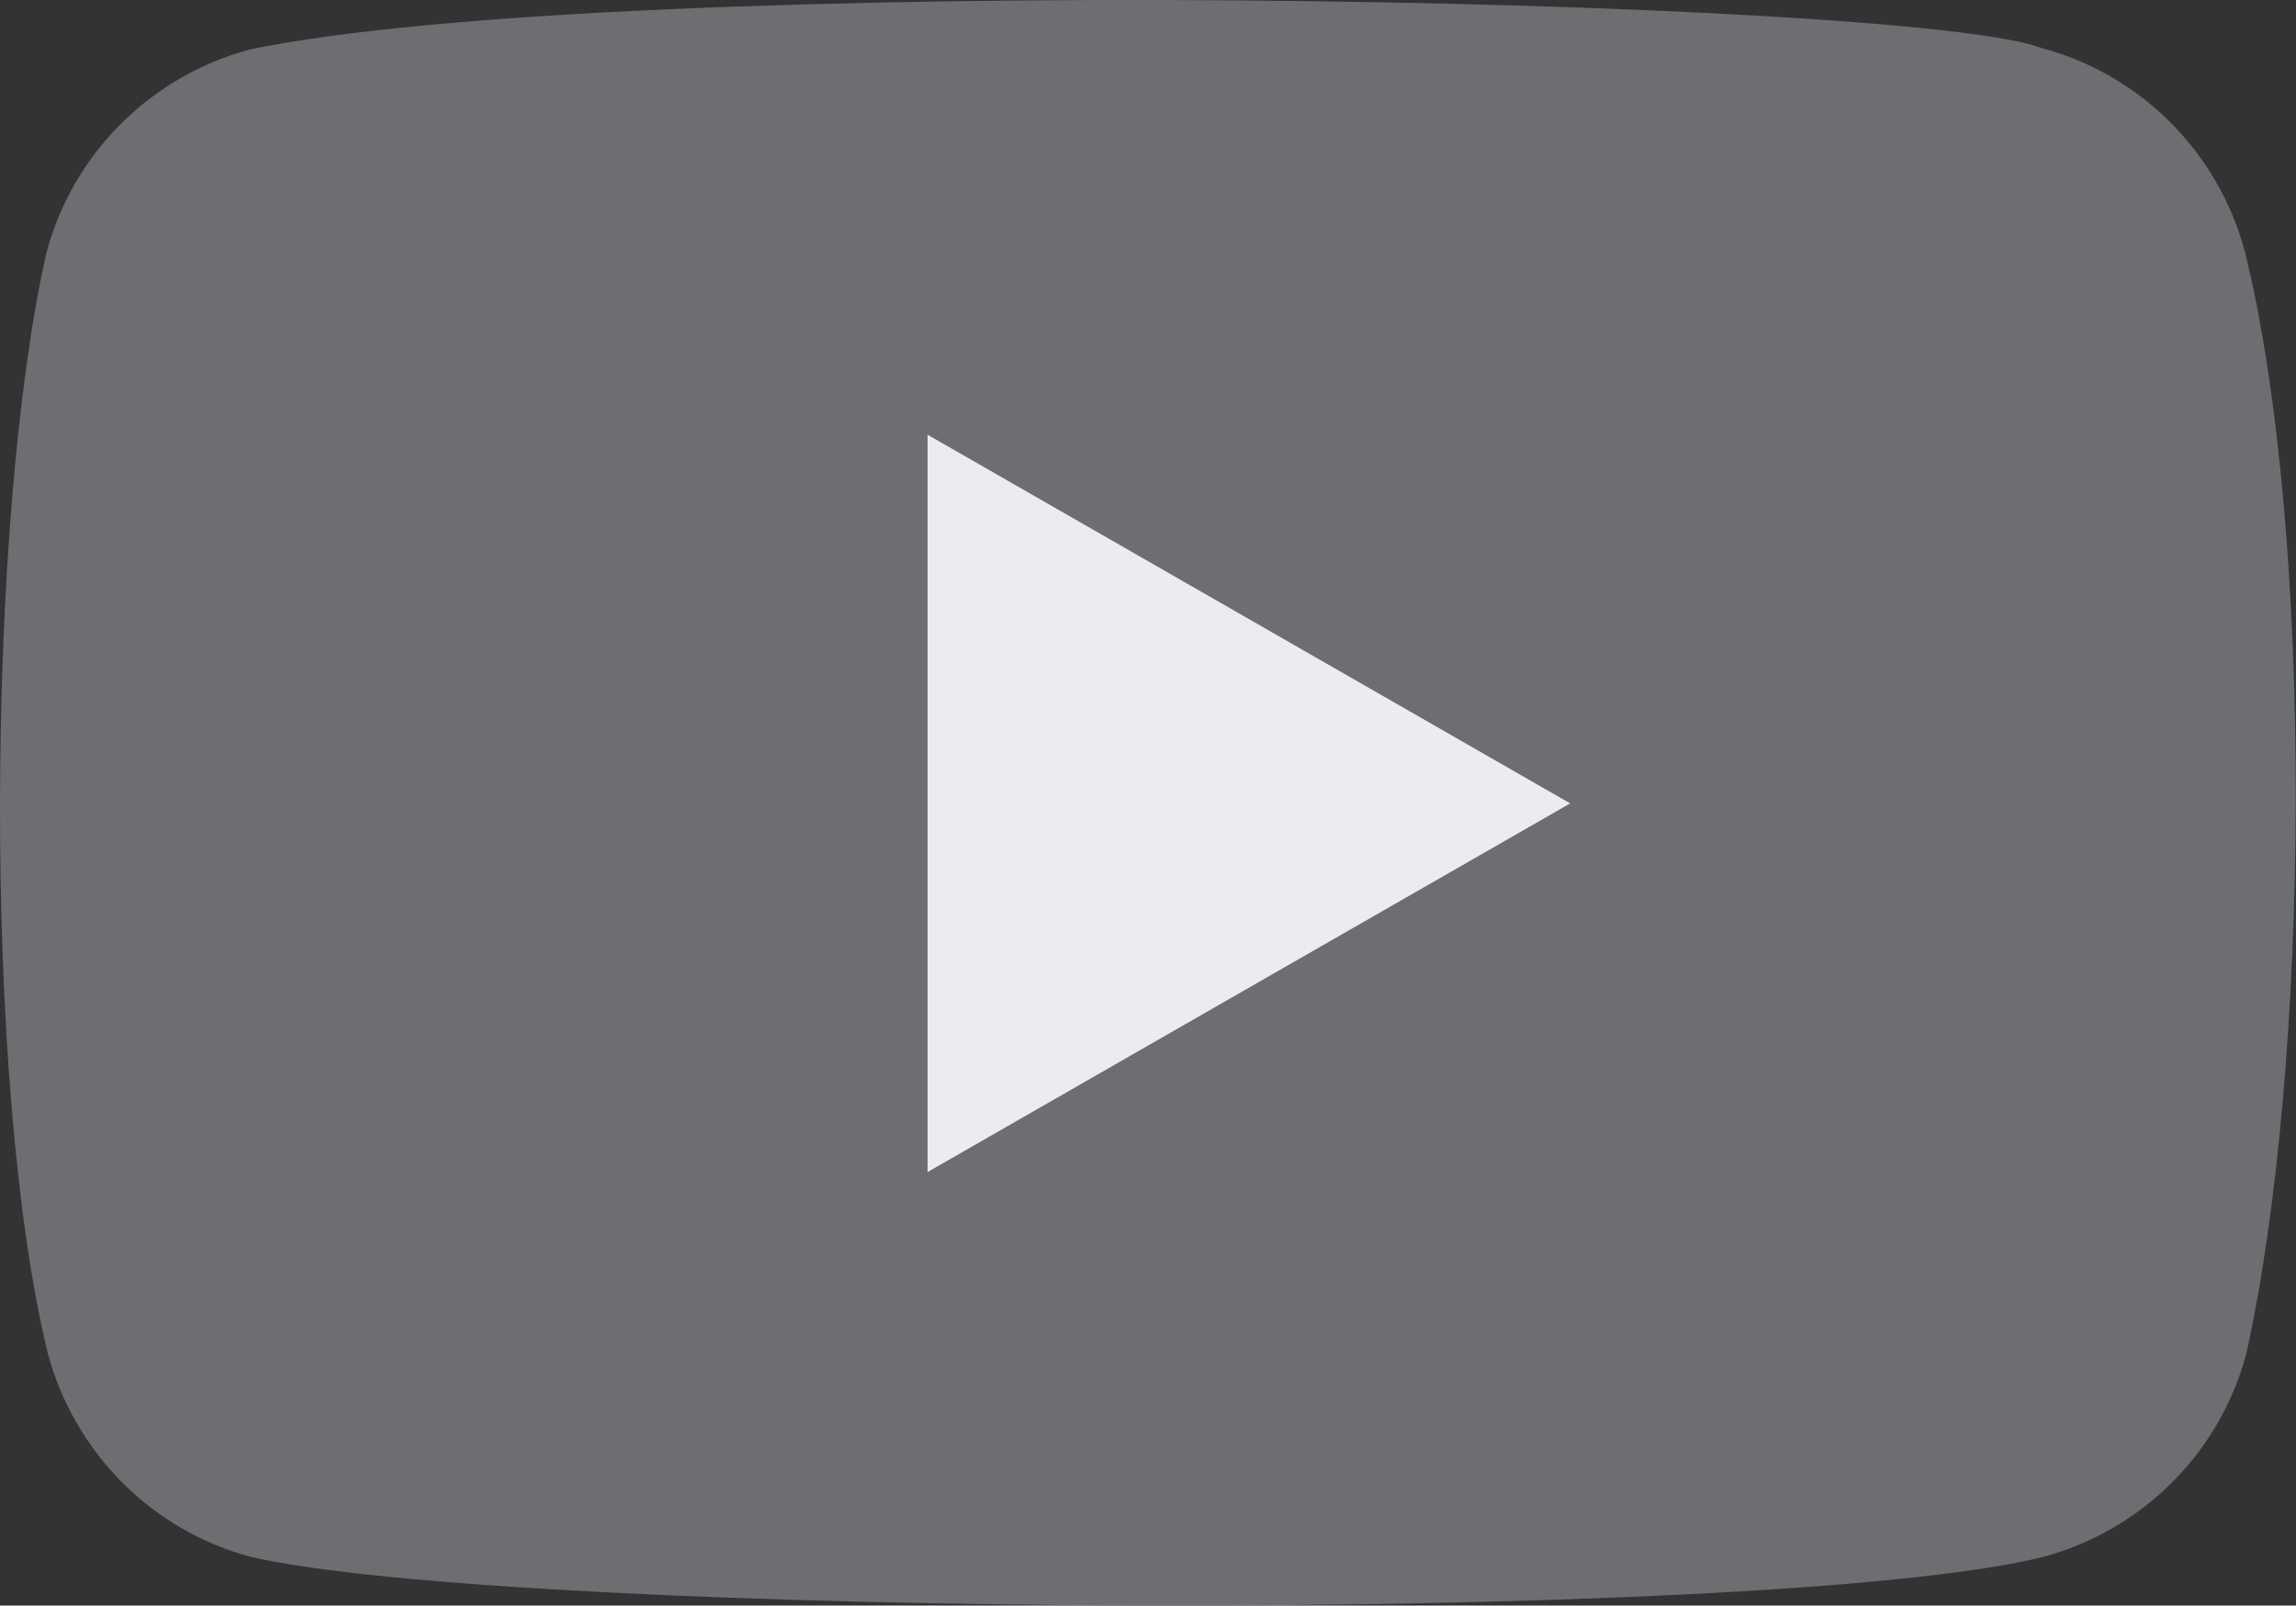
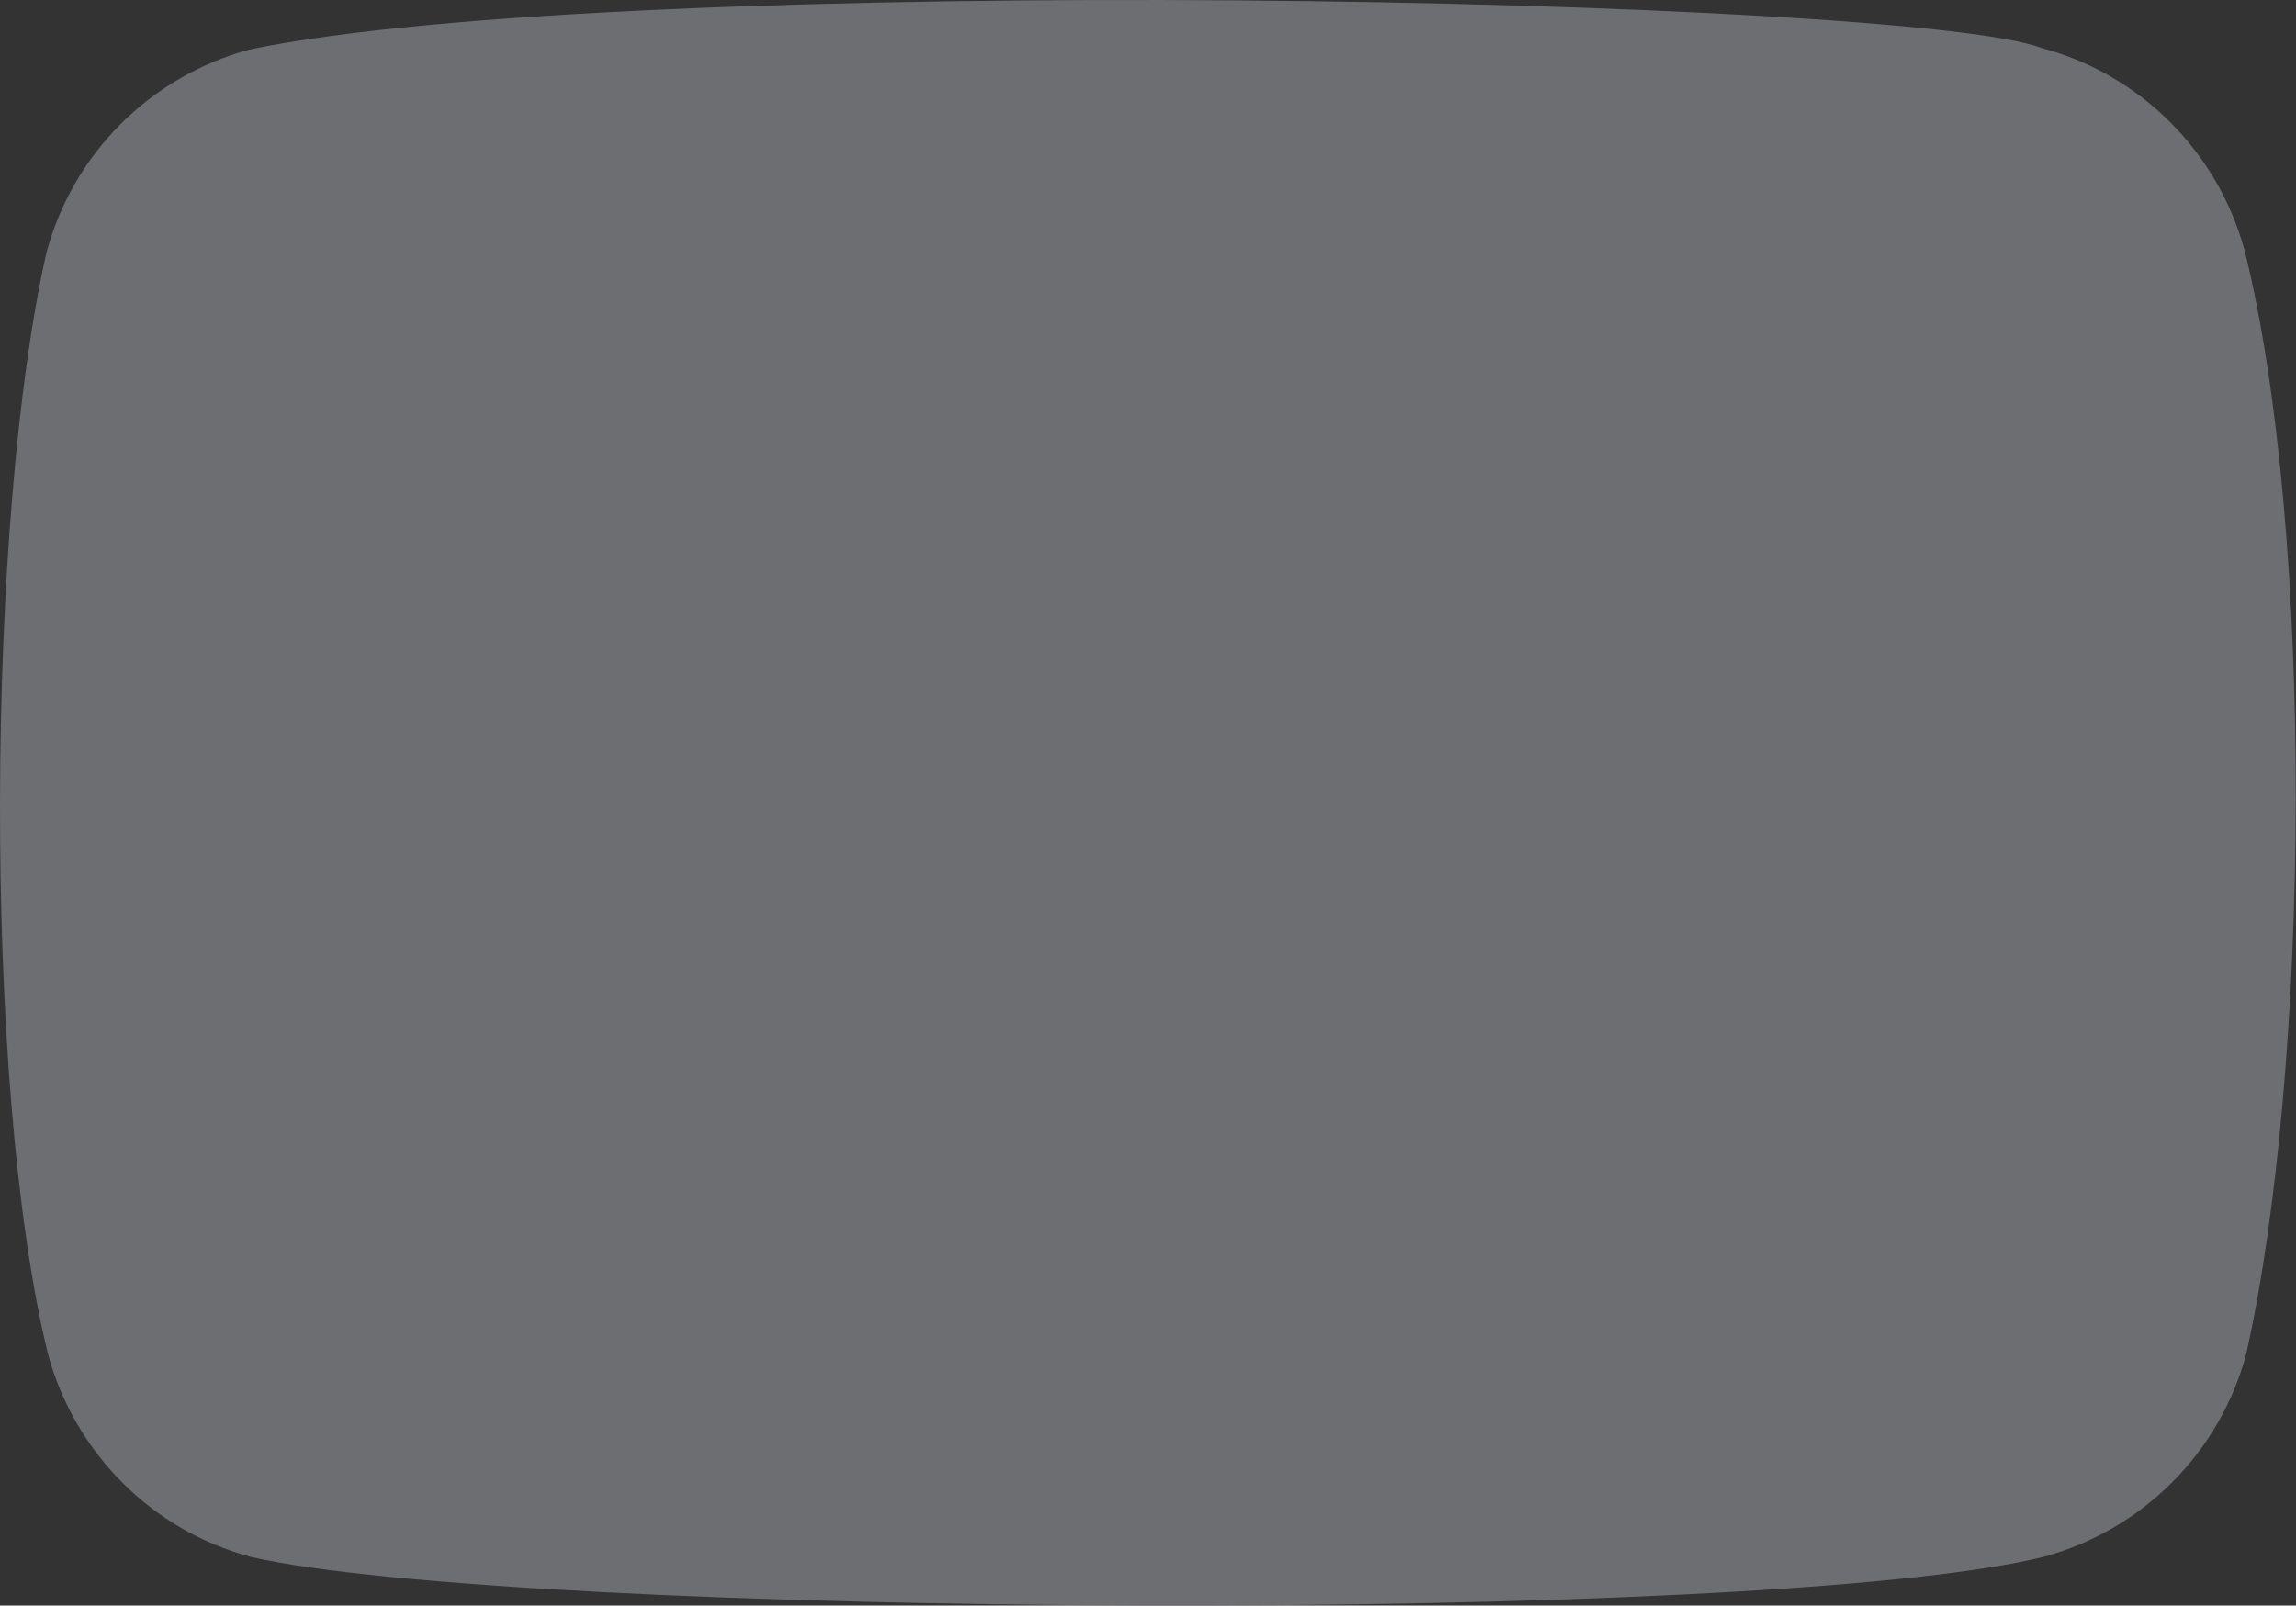
<svg xmlns="http://www.w3.org/2000/svg" width="336" height="235" viewBox="0 0 336 235" fill="none">
  <rect x="0" y="0" width="336" height="235" fill="#333333" stroke="none" />
  <path d="M328.502 36.748C324.588 22.262 313.299 10.92 298.827 7.045C279.387 -0.466 91.099 -4.147 36.48 7.261C22.008 11.178 10.675 22.478 6.804 36.963C-1.969 75.489 -2.636 158.784 7.019 198.172C10.933 212.657 22.223 223.999 36.695 227.874C75.187 236.741 258.184 237.989 299.042 227.874C313.514 223.956 324.846 212.657 328.717 198.172C338.071 156.201 338.738 78.072 328.502 36.748Z" fill="#6D6E71" />
-   <path d="M229.785 117.589L135.74 63.628V171.551L229.785 117.589Z" fill="#EBECF0" />
</svg>